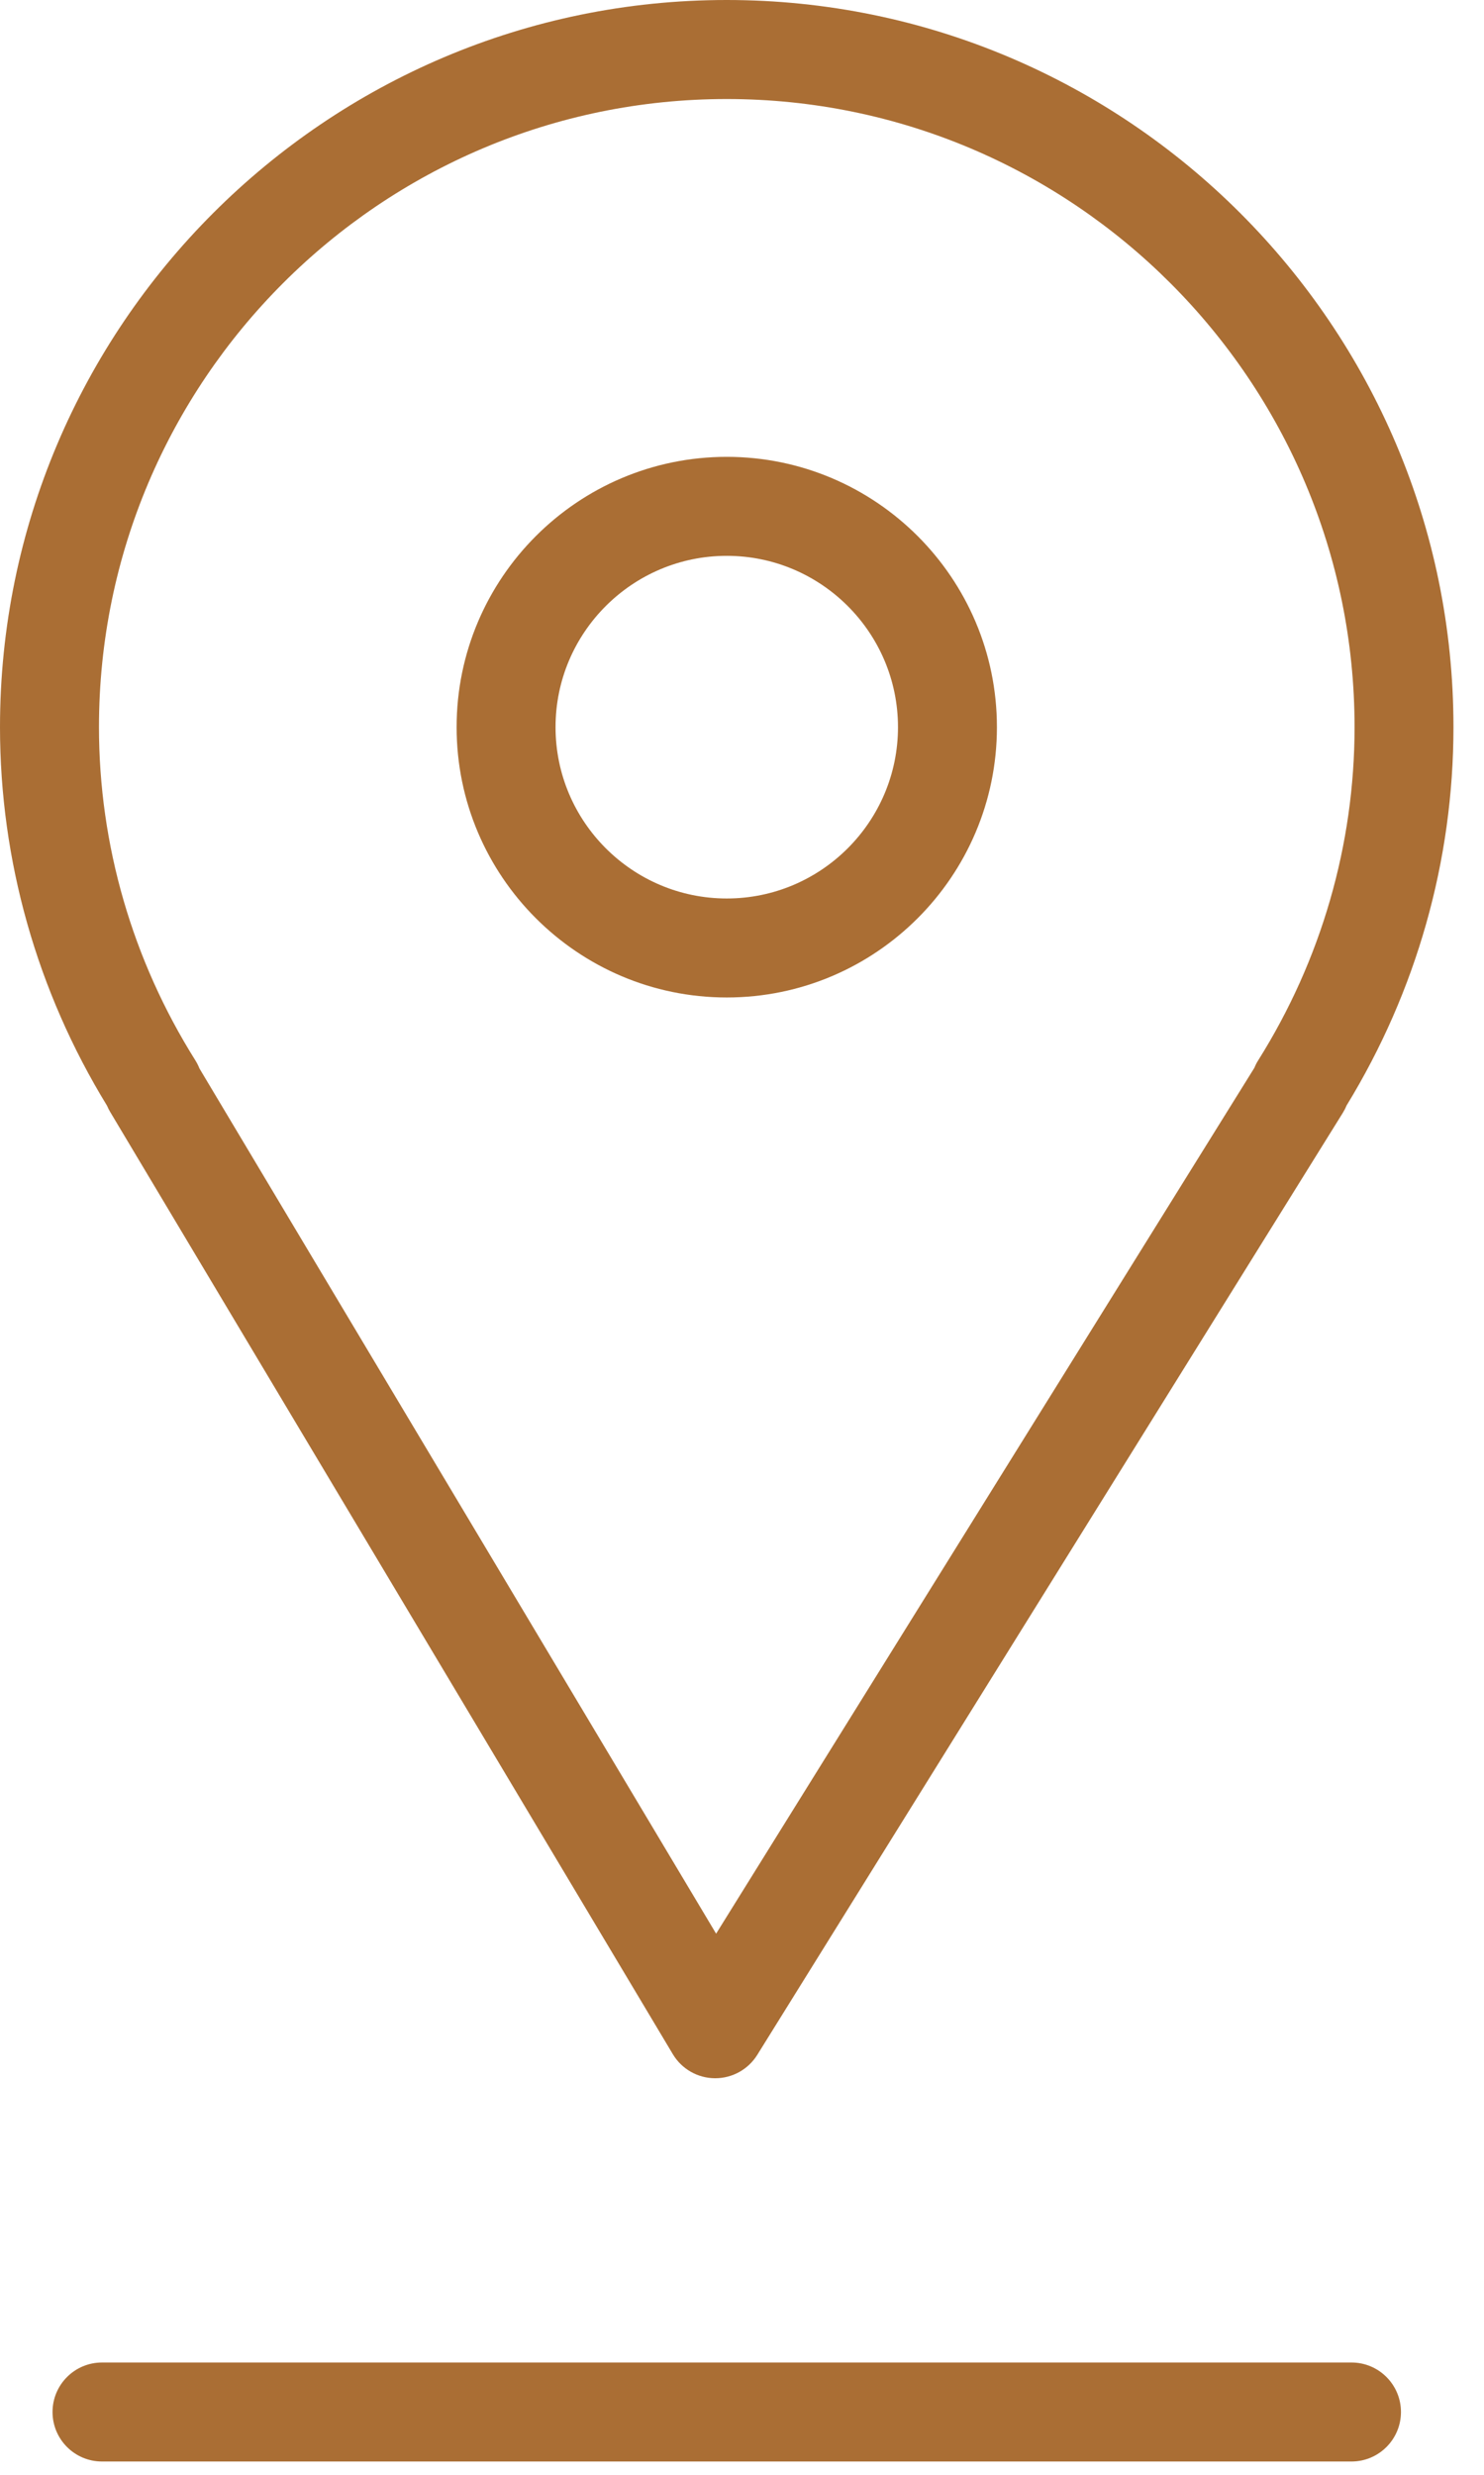
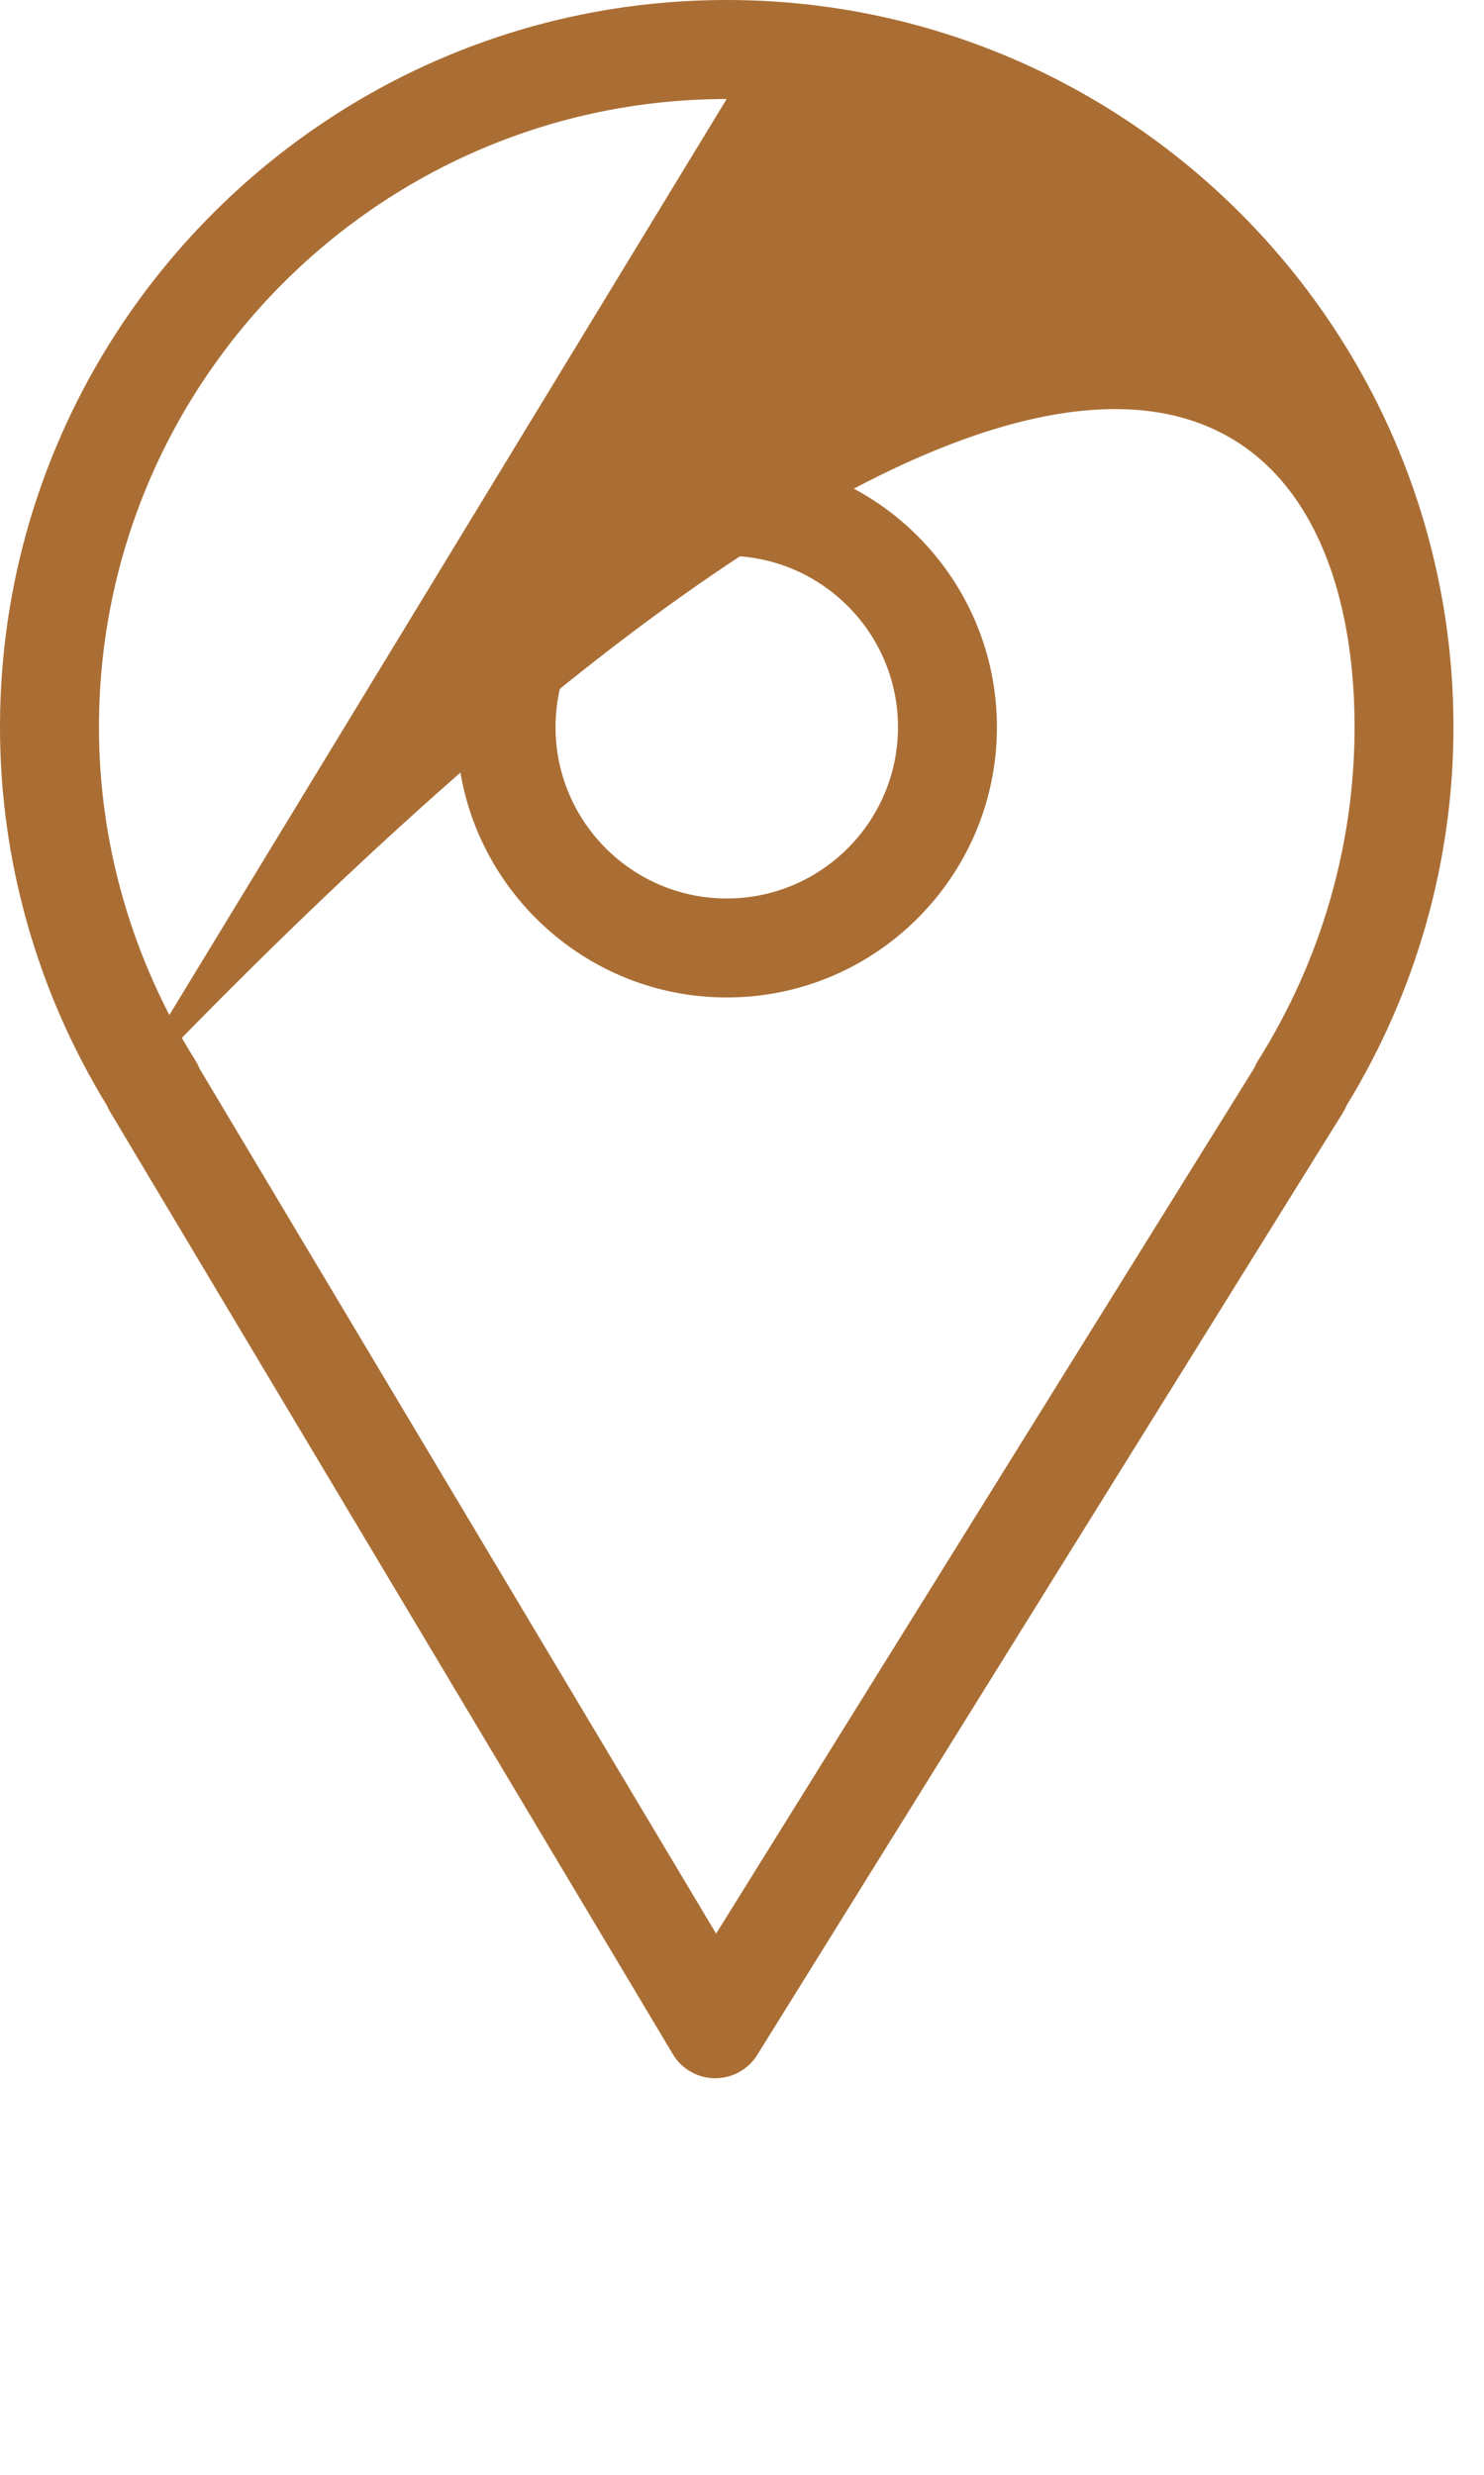
<svg xmlns="http://www.w3.org/2000/svg" width="45" height="75" viewBox="0 0 45 75" fill="none">
-   <path d="M3.344 33.703L20.402 62.252C20.67 62.701 21.153 62.978 21.676 62.982C21.68 62.982 21.685 62.982 21.689 62.982C22.207 62.982 22.689 62.714 22.963 62.274L40.719 33.725C40.763 33.654 40.801 33.58 40.831 33.505C42.954 30.038 44.074 26.078 44.074 22.035C44.074 9.885 34.187 0 22.034 0C9.885 0 0 9.885 0 22.035C0 26.079 1.121 30.04 3.245 33.508C3.273 33.575 3.306 33.64 3.344 33.703ZM22.035 3.001C32.534 3.001 41.075 11.54 41.075 22.036C41.075 25.601 40.064 29.094 38.152 32.136C38.106 32.208 38.068 32.283 38.037 32.361L21.715 58.601L6.049 32.382C6.015 32.297 5.974 32.214 5.924 32.135C4.012 29.093 3.001 25.601 3.001 22.035C3.001 11.54 11.54 3.001 22.035 3.001Z" fill="#AA6E34" />
+   <path d="M3.344 33.703L20.402 62.252C20.67 62.701 21.153 62.978 21.676 62.982C21.68 62.982 21.685 62.982 21.689 62.982C22.207 62.982 22.689 62.714 22.963 62.274L40.719 33.725C40.763 33.654 40.801 33.58 40.831 33.505C42.954 30.038 44.074 26.078 44.074 22.035C44.074 9.885 34.187 0 22.034 0C9.885 0 0 9.885 0 22.035C0 26.079 1.121 30.04 3.245 33.508C3.273 33.575 3.306 33.64 3.344 33.703ZC32.534 3.001 41.075 11.54 41.075 22.036C41.075 25.601 40.064 29.094 38.152 32.136C38.106 32.208 38.068 32.283 38.037 32.361L21.715 58.601L6.049 32.382C6.015 32.297 5.974 32.214 5.924 32.135C4.012 29.093 3.001 25.601 3.001 22.035C3.001 11.54 11.54 3.001 22.035 3.001Z" fill="#AA6E34" />
  <path d="M22.038 30.229C26.555 30.229 30.23 26.554 30.23 22.037C30.23 17.52 26.555 13.845 22.038 13.845C17.521 13.845 13.846 17.52 13.846 22.037C13.846 26.554 17.521 30.229 22.038 30.229ZM22.038 16.845C24.901 16.845 27.23 19.174 27.23 22.037C27.23 24.9 24.901 27.229 22.038 27.229C19.175 27.229 16.846 24.9 16.846 22.037C16.845 19.174 19.175 16.845 22.038 16.845Z" fill="#AA6E34" />
-   <path d="M40.982 71.597H3.093C2.264 71.597 1.593 72.269 1.593 73.097C1.593 73.925 2.264 74.597 3.093 74.597H40.982C41.81 74.597 42.482 73.925 42.482 73.097C42.482 72.269 41.81 71.597 40.982 71.597Z" fill="#AA6E34" />
</svg>